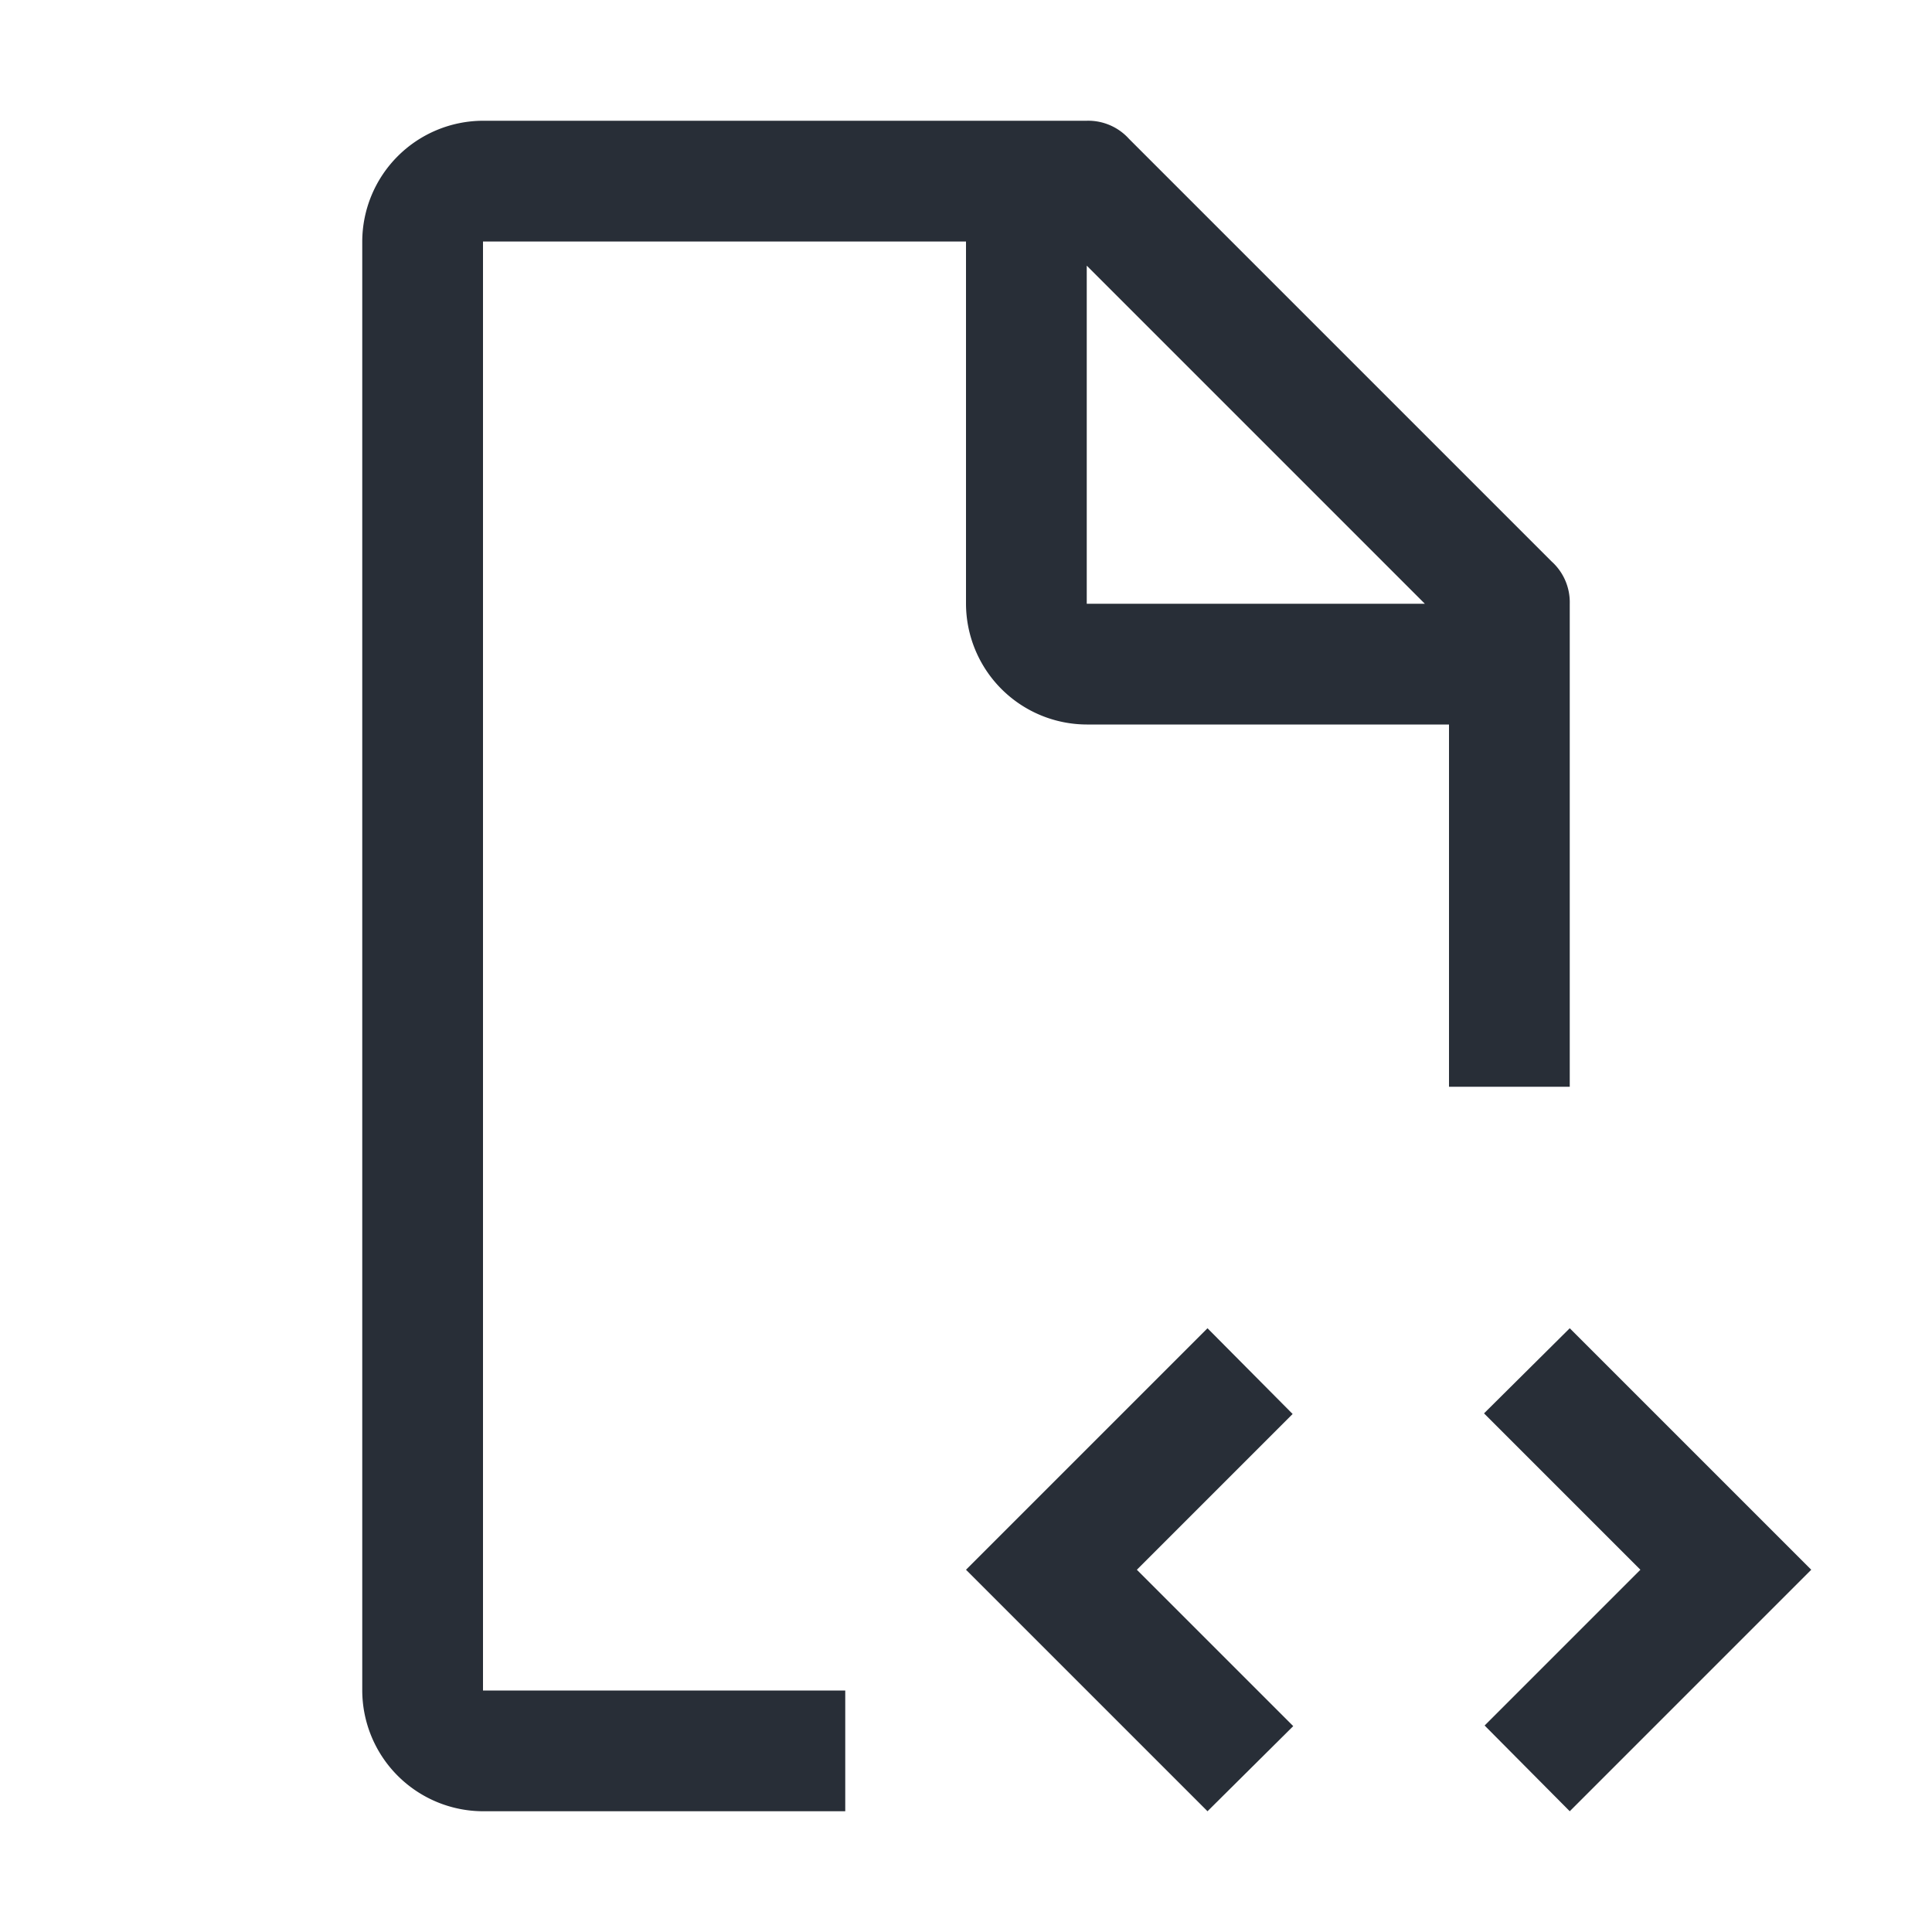
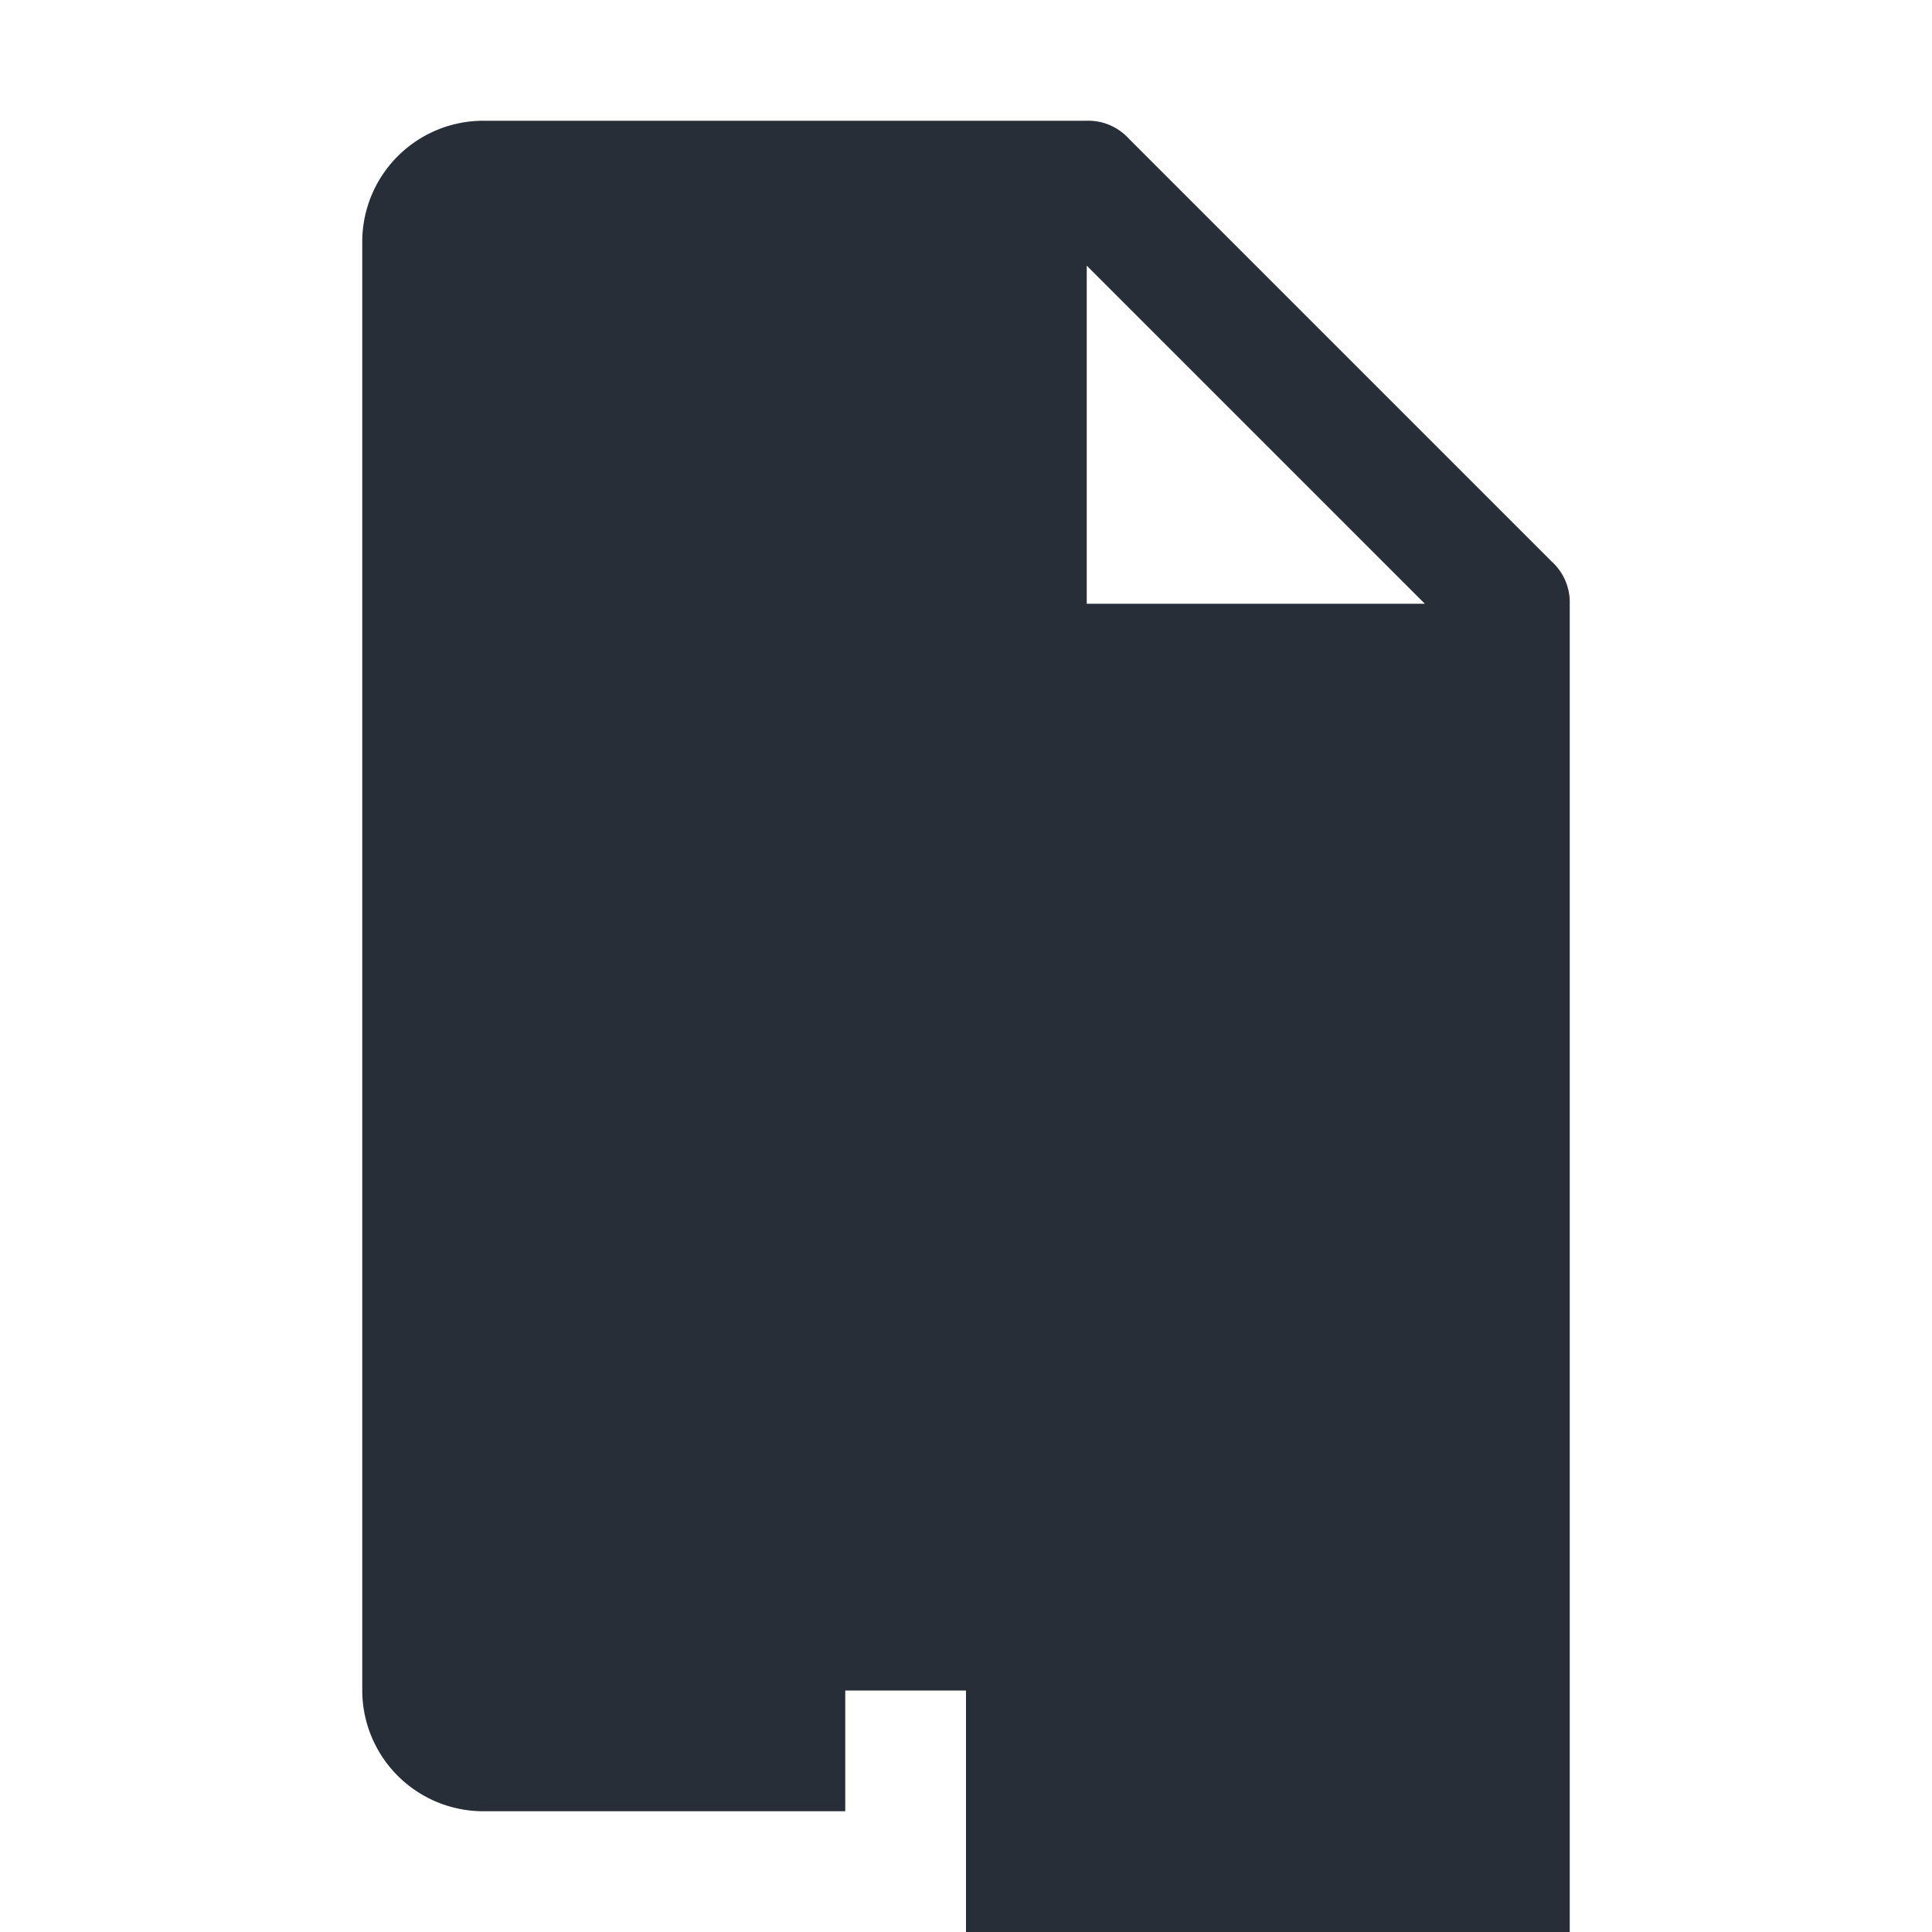
<svg xmlns="http://www.w3.org/2000/svg" fill="#000000" width="48" height="48" viewBox="0 0 32 32" id="icon">
  <defs>
    <style>.cls-1{fill:none;}</style>
  </defs>
  <title>scripting</title>
  <polygon points="18.83 26 21.41 23.42 20 22 16 26 20 30 21.42 28.59 18.83 26" fill="#282E37" />
-   <polygon points="27.17 26 24.59 28.58 26 30 30 26 26 22 24.58 23.41 27.17 26" fill="#282E37" />
-   <path d="M14,28H8V4h8v6a2.006,2.006,0,0,0,2,2h6v6h2V10a.909.909,0,0,0-.3-.7l-7-7A.909.909,0,0,0,18,2H8A2.006,2.006,0,0,0,6,4V28a2.006,2.006,0,0,0,2,2h6ZM18,4.4,23.6,10H18Z" fill="#282E37" />
+   <path d="M14,28H8h8v6a2.006,2.006,0,0,0,2,2h6v6h2V10a.909.909,0,0,0-.3-.7l-7-7A.909.909,0,0,0,18,2H8A2.006,2.006,0,0,0,6,4V28a2.006,2.006,0,0,0,2,2h6ZM18,4.4,23.6,10H18Z" fill="#282E37" />
  <rect id="_Transparent_Rectangle_" data-name="&lt;Transparent Rectangle&gt;" class="cls-1" width="32" height="32" />
</svg>